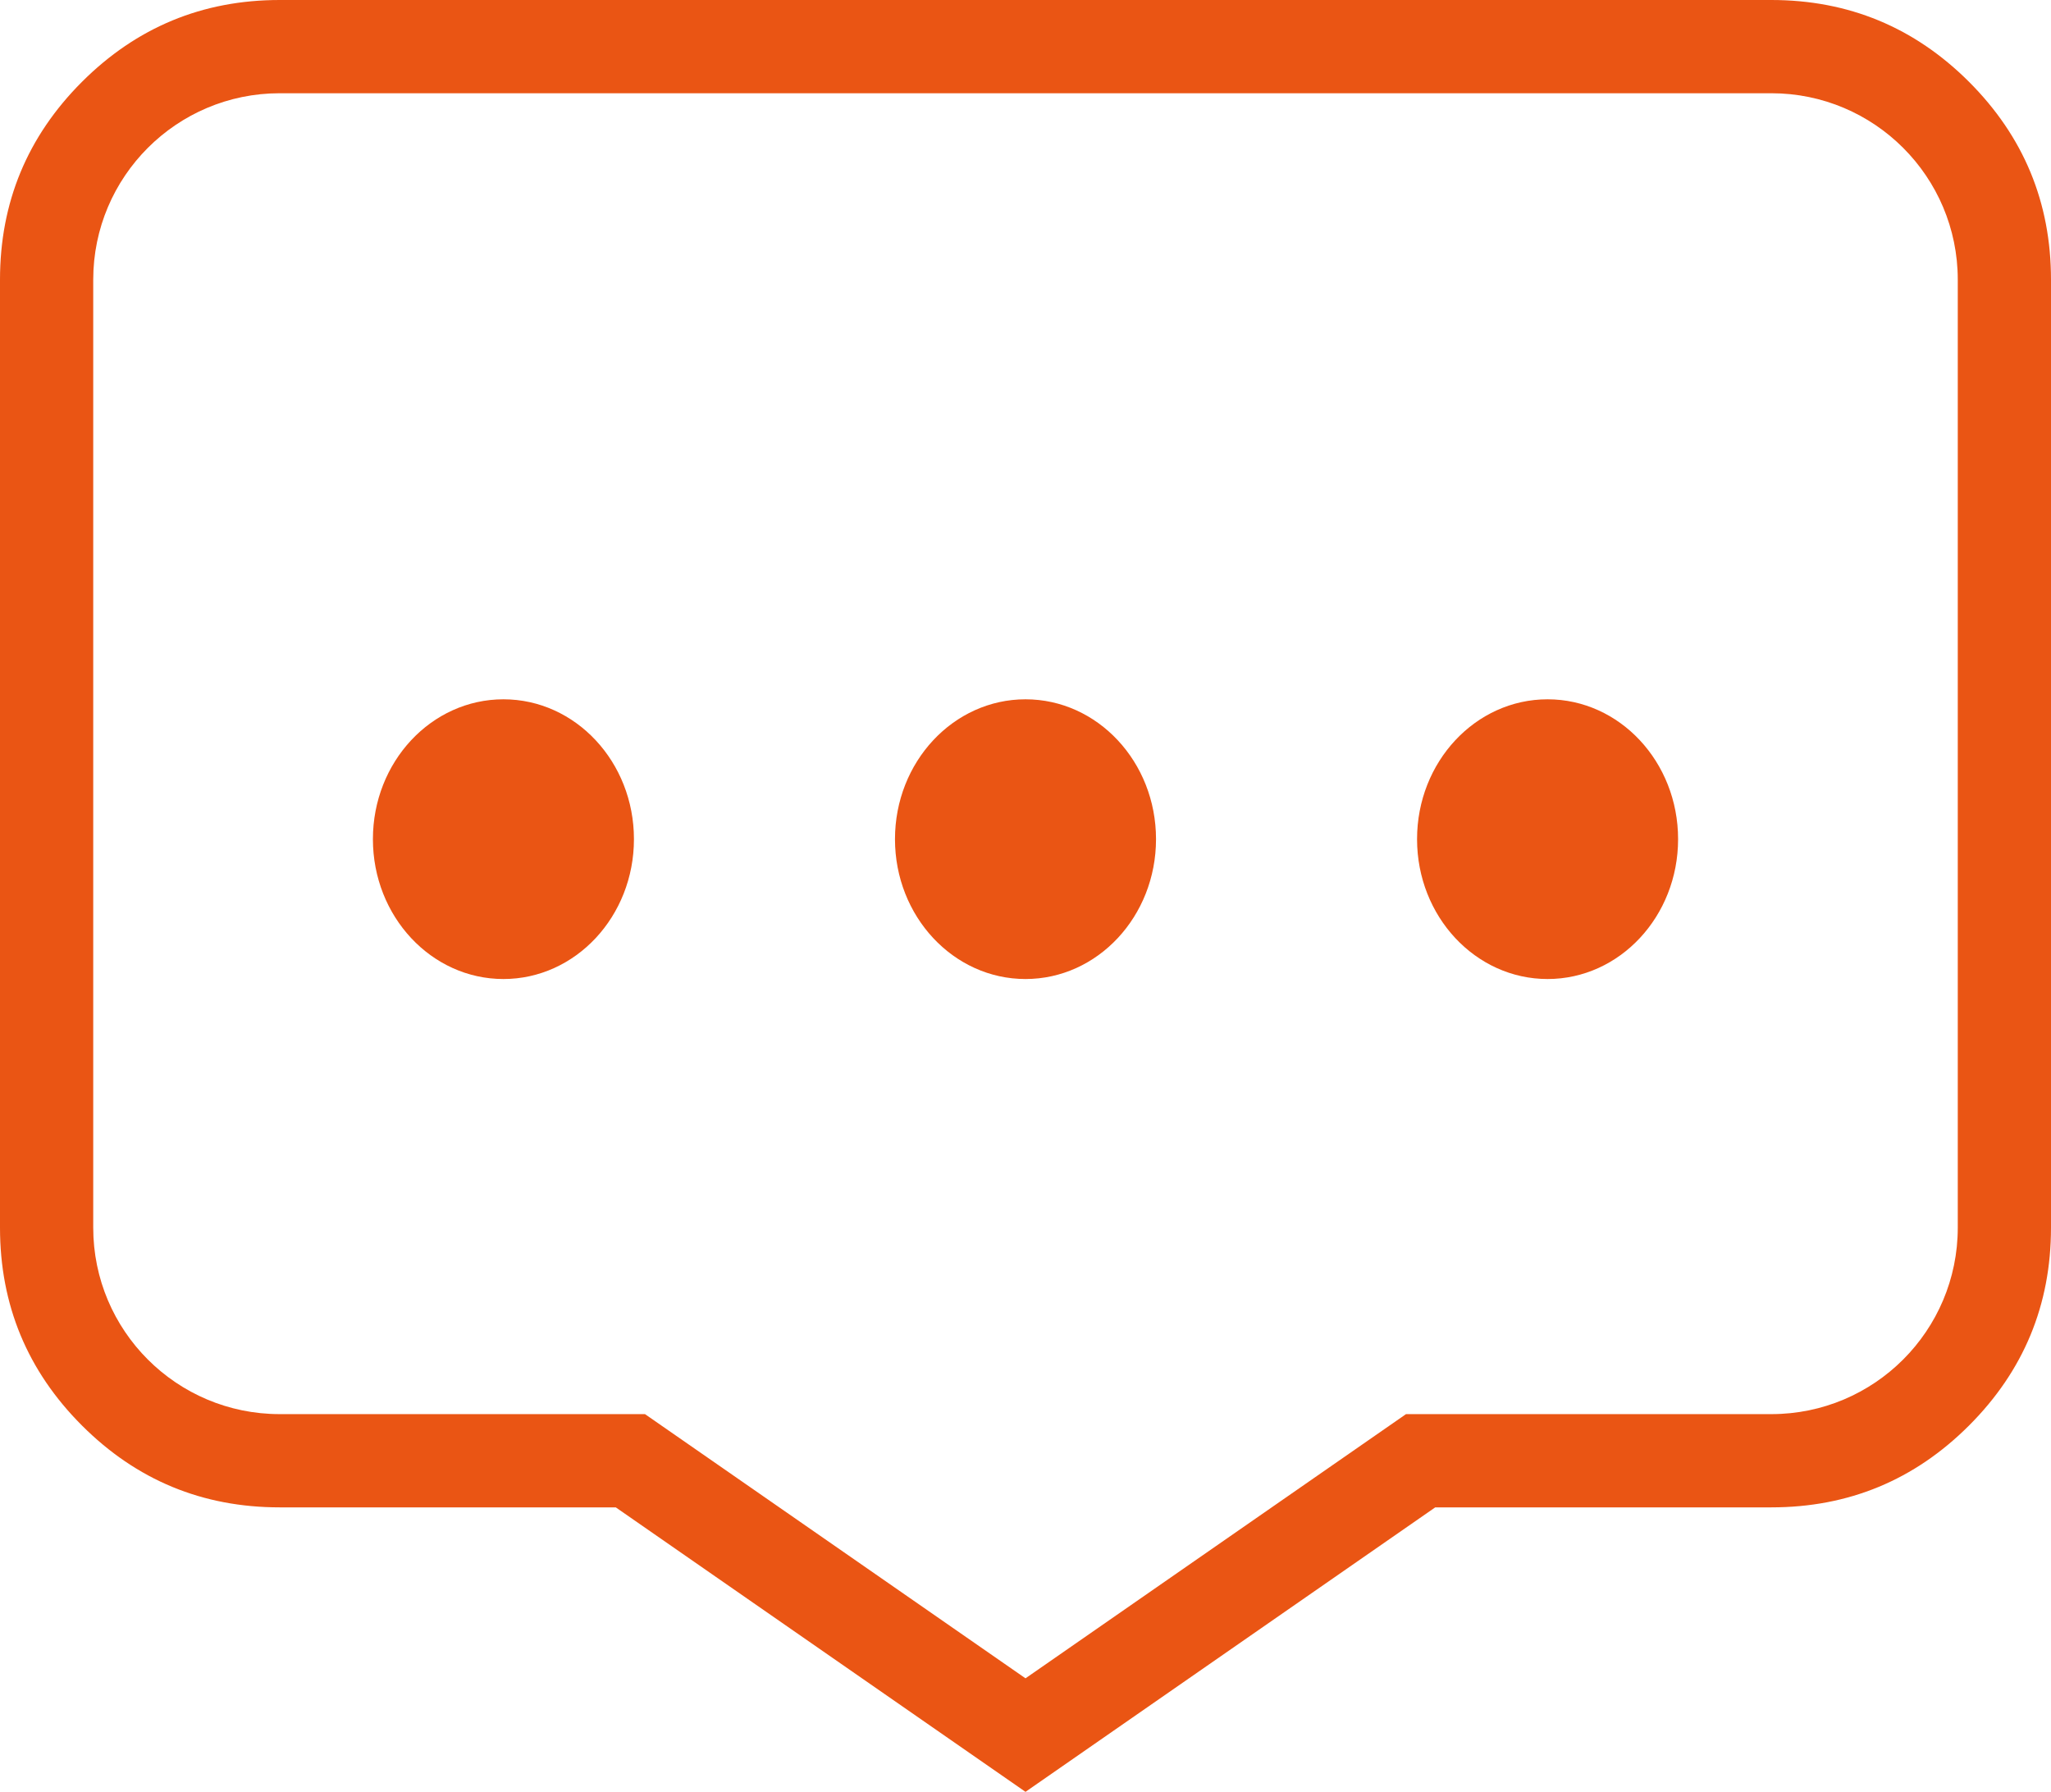
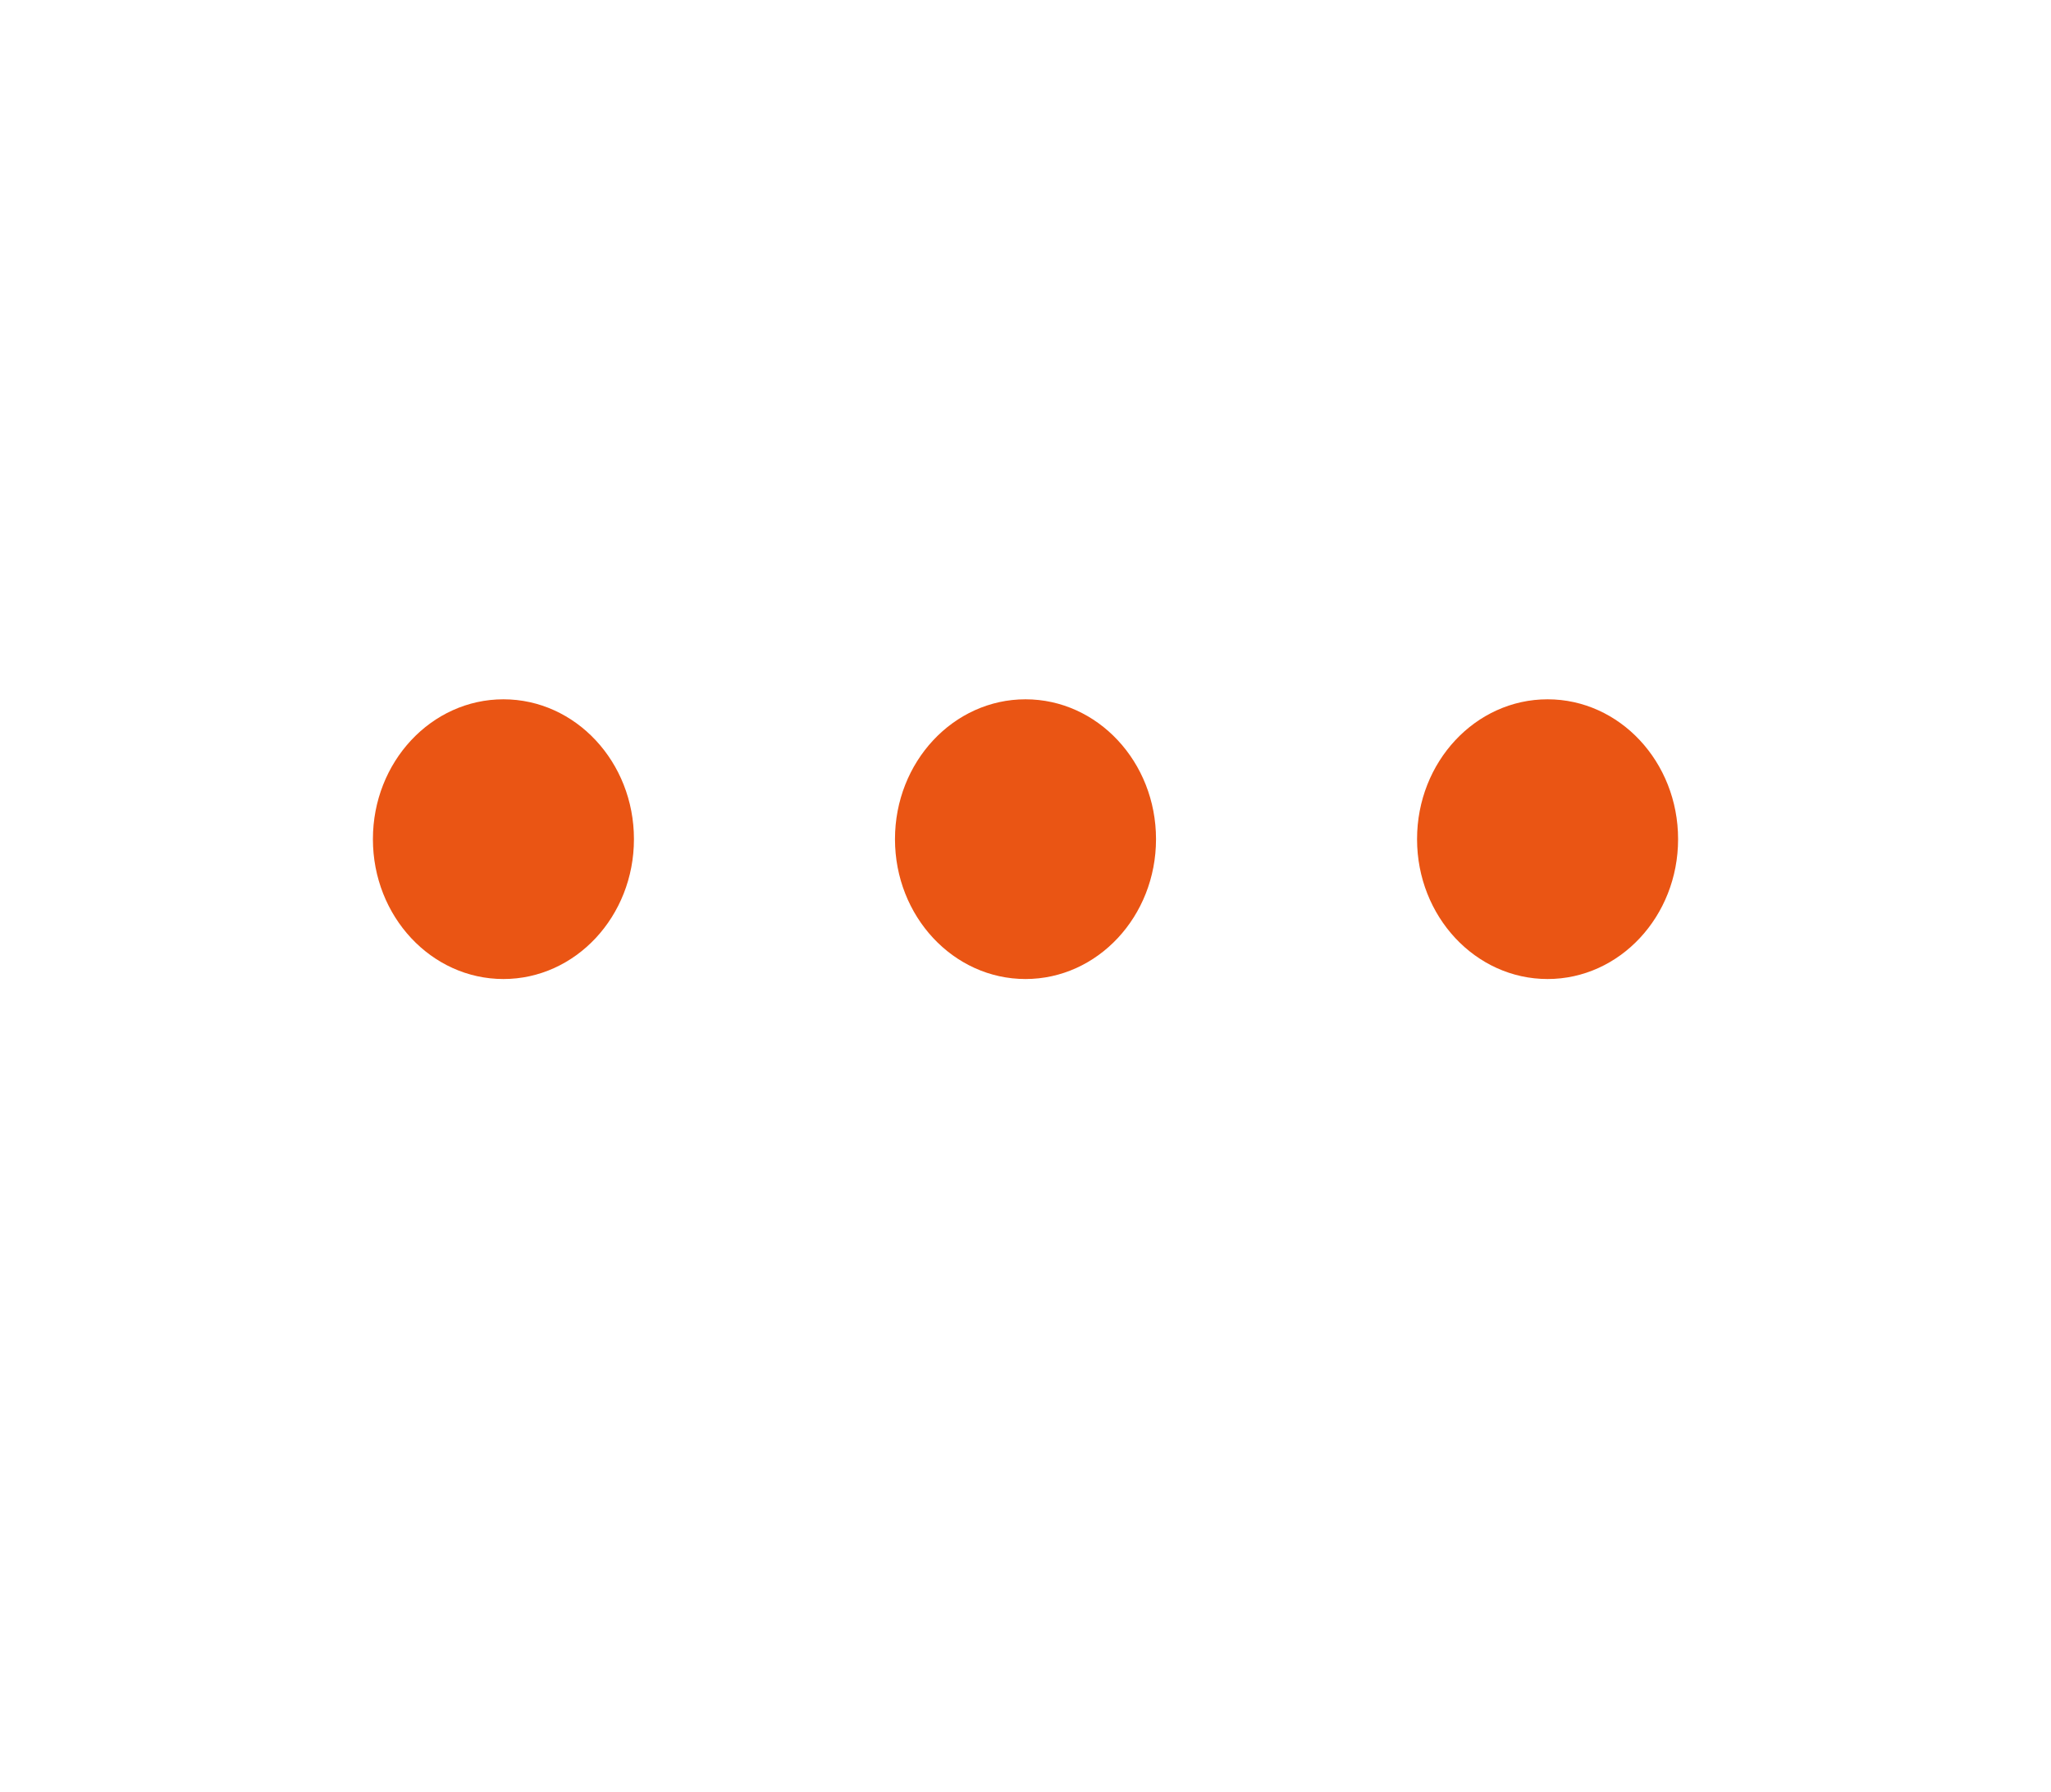
<svg xmlns="http://www.w3.org/2000/svg" width="44" height="38.435" viewBox="0 0 44 38.435" fill="none">
  <desc>
			Created with Pixso.
	</desc>
  <defs />
  <mask id="mask_1_158" fill="white">
-     <path id="形状结合" d="M6 2L38 2C40.209 2 42 3.791 42 6L42 26.333C42 28.543 40.209 30.333 38 30.333L30.163 30.333L22 36L13.837 30.333L6 30.333C3.791 30.333 2 28.543 2 26.333L2 6C2 3.791 3.791 2 6 2Z" clip-rule="evenodd" fill-rule="evenodd" fill-opacity="1" />
-   </mask>
-   <path id="形状结合" d="M38 0L6 0C4.343 0 2.929 0.586 1.757 1.757C0.586 2.929 0 4.343 0 6L0 26.333C0 27.99 0.586 29.404 1.757 30.576C2.929 31.748 4.343 32.333 6 32.333L13.21 32.333L22 38.435L30.79 32.333L38 32.333C39.657 32.333 41.071 31.748 42.243 30.576C43.414 29.404 44 27.99 44 26.333L44 6C44 4.343 43.414 2.929 42.243 1.757C41.071 0.586 39.657 0 38 0ZM30.163 30.333L38 30.333C40.209 30.333 42 28.543 42 26.333L42 6C42 3.791 40.209 2 38 2L6 2C3.791 2 2 3.791 2 6L2 26.333C2 28.543 3.791 30.333 6 30.333L13.837 30.333L22 36L30.163 30.333Z" clip-rule="evenodd" fill-rule="evenodd" fill="#EA5514" fill-opacity="1" />
+     </mask>
  <ellipse id="椭圆形" cx="10.8" cy="18" rx="2.8" ry="3" fill="#EA5514" />
  <ellipse id="椭圆形备份" rx="2.8" ry="3" transform="matrix(1 0 0 1 22 18)" fill="#EA5514" />
  <ellipse id="椭圆形备份 2" rx="2.8" ry="3" transform="matrix(1 0 0 1 33.2 18)" fill="#EA5514" />
</svg>